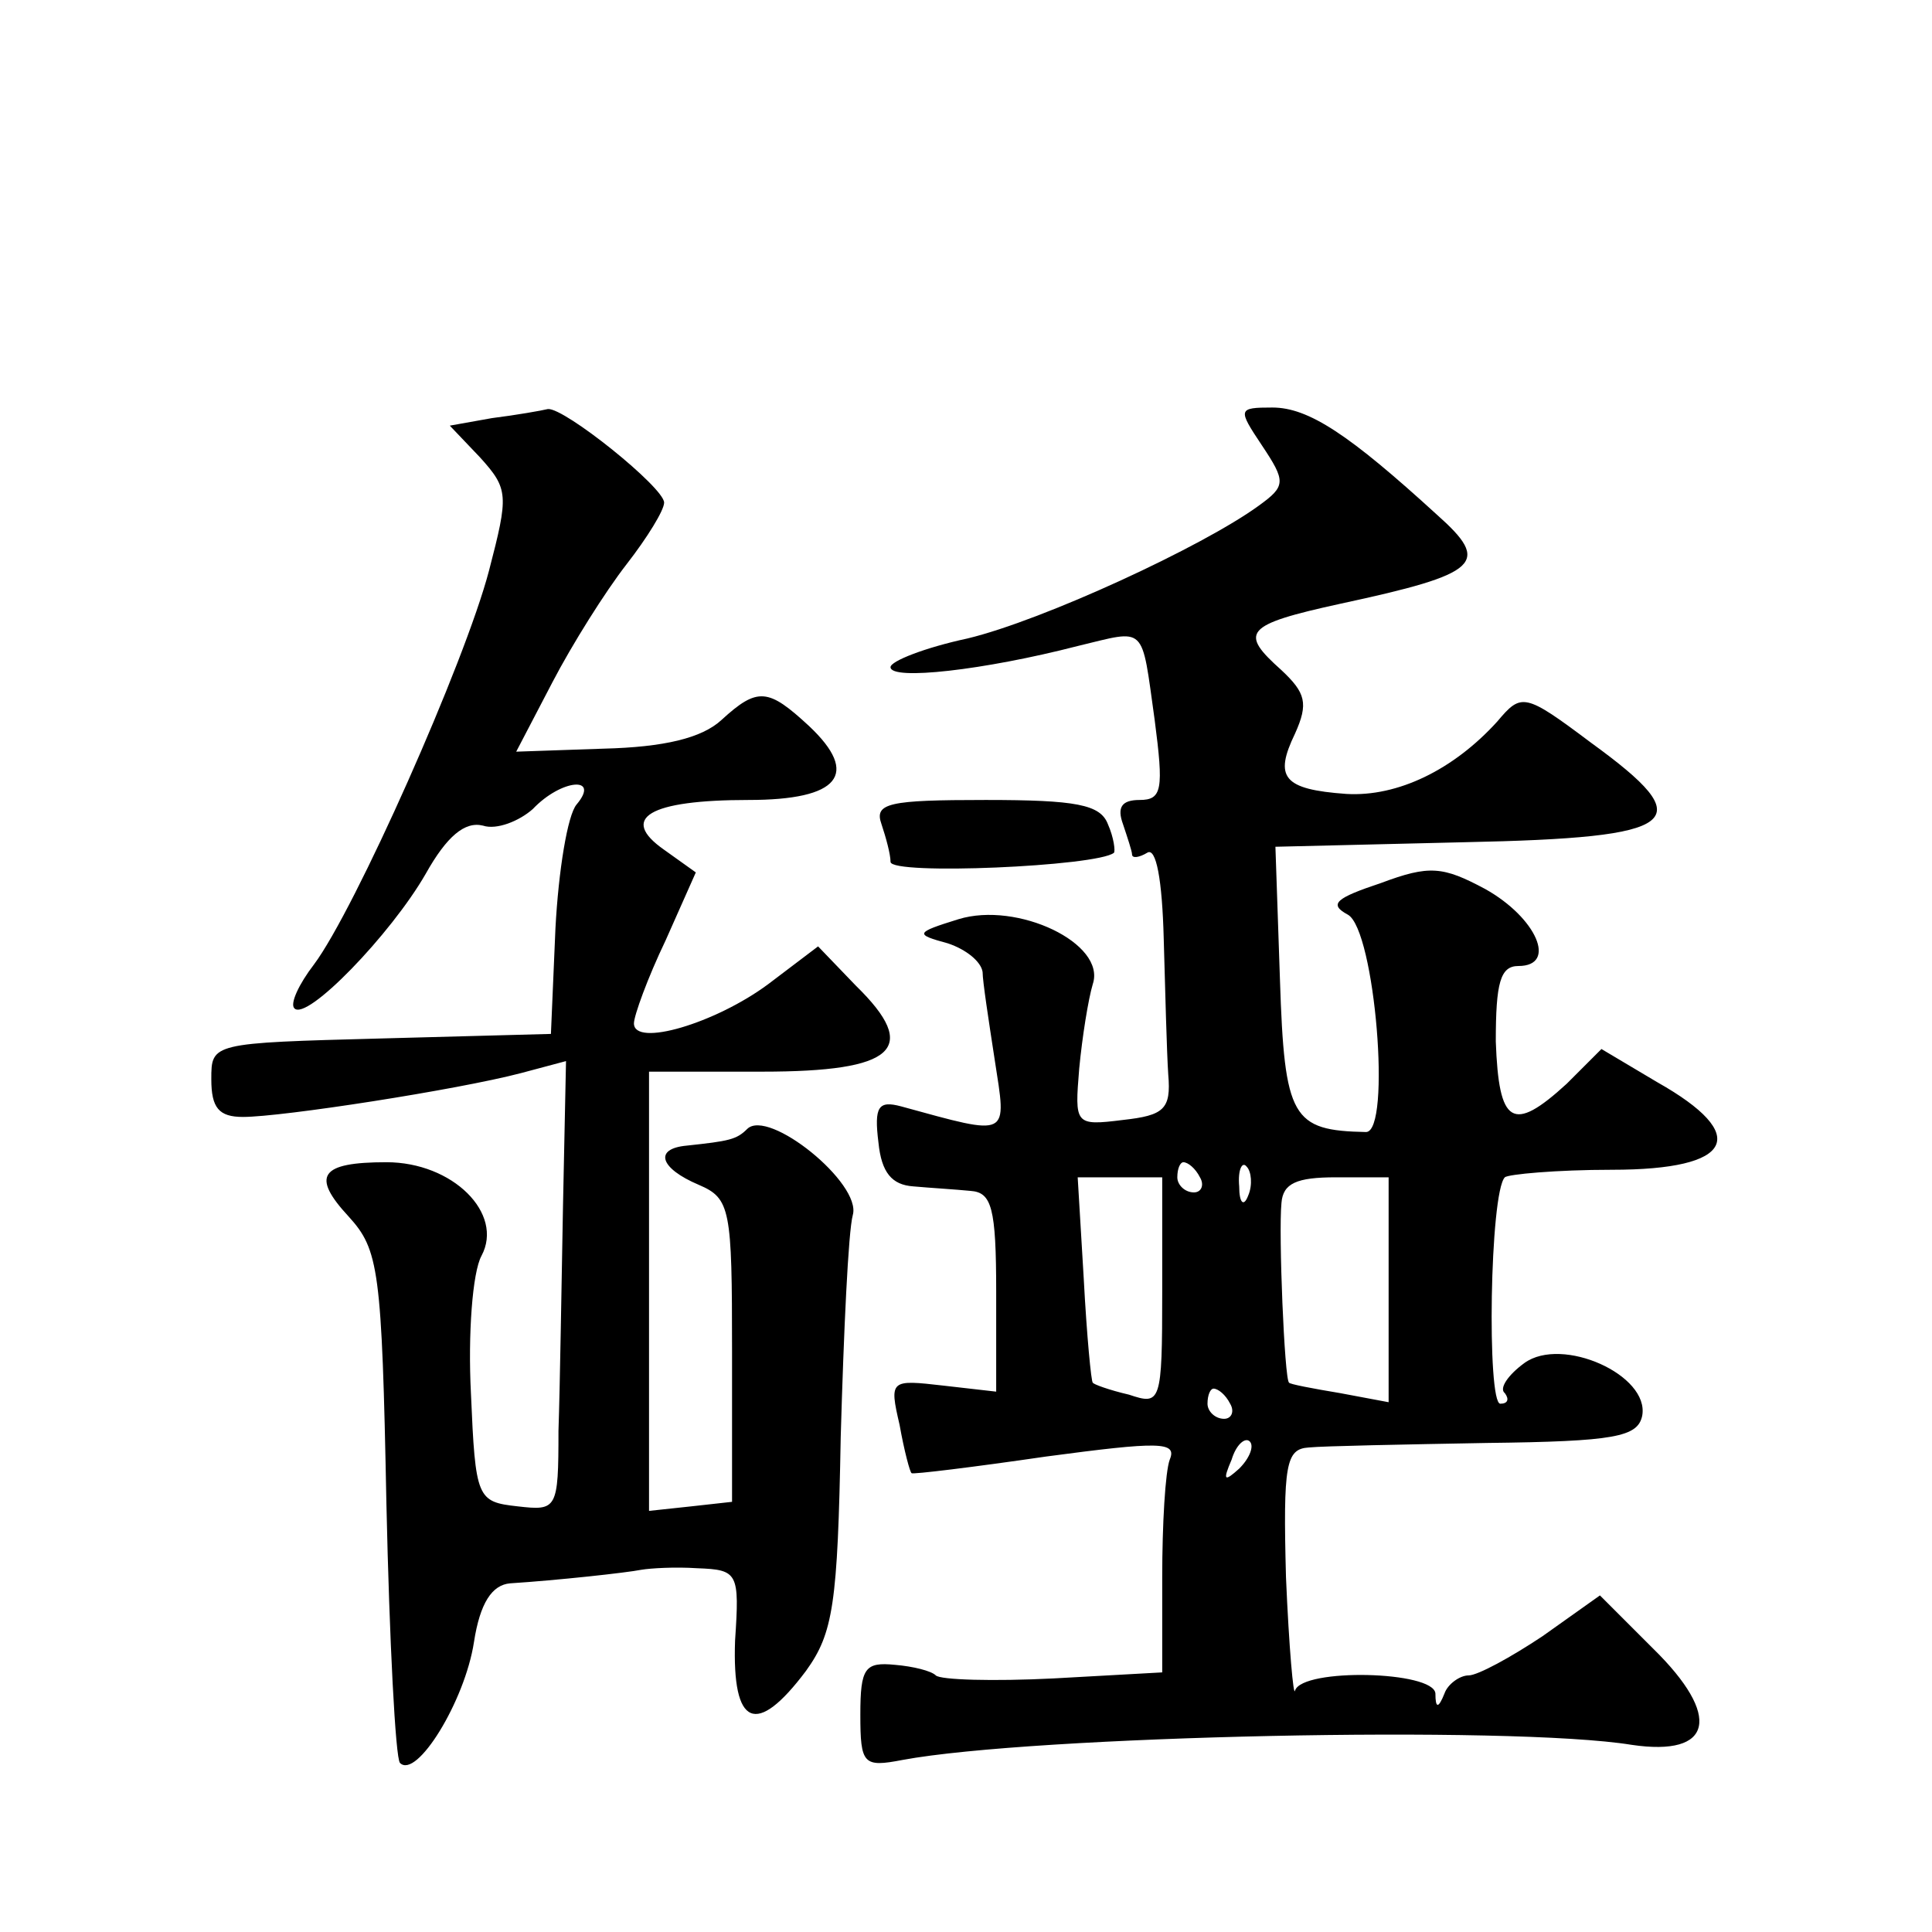
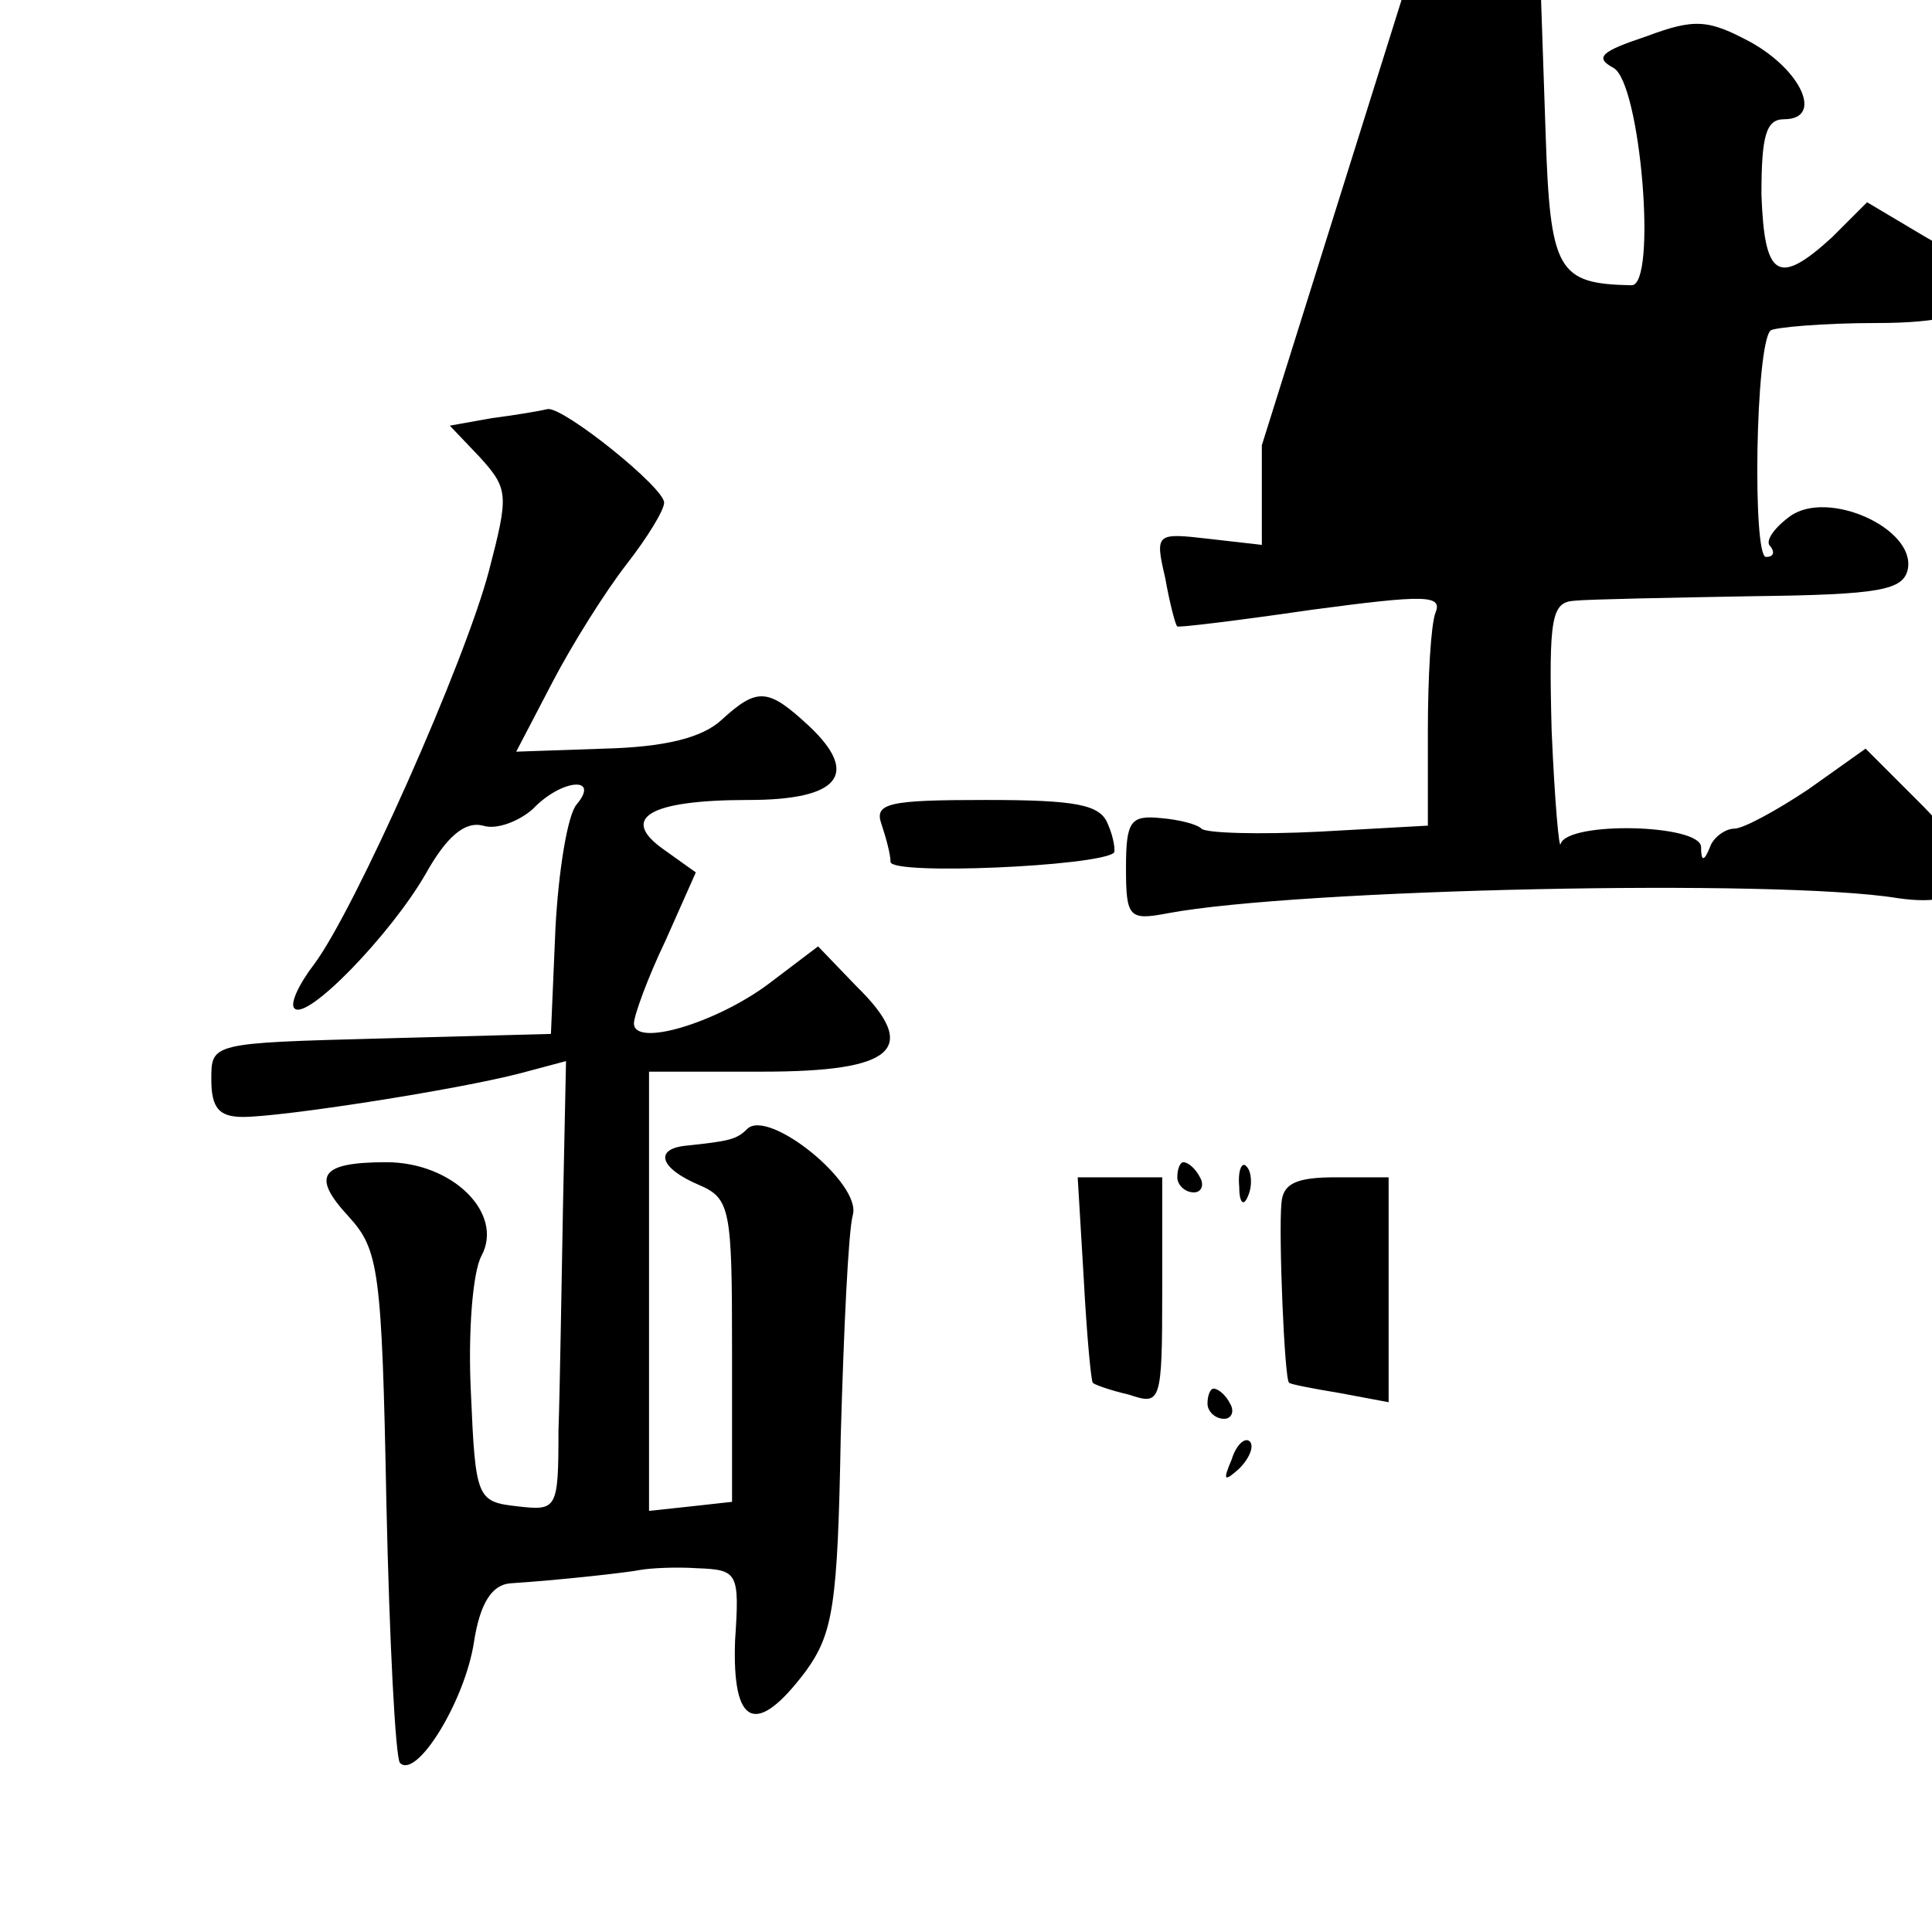
<svg xmlns="http://www.w3.org/2000/svg" version="1.0" width="128pt" height="128pt" viewBox="0 0 128 128" preserveAspectRatio="xMidYMid meet">
  <g transform="translate(0,128) scale(0.1,-0.1)" fill="#0" stroke="none">
-     <path d="M326 1003 l-28 -5 20 -21 c19 -21 19 -25 6 -75 -16 -61 -89 -225 -116 -261 -10 -13 -16 -26 -13 -29 8 -9 64 49 87 89 14 25 26 35 38 32 9 -3 24 3 33 11 19 20 45 22 29 3 -6 -7 -12 -44 -14 -82 l-3 -70 -112 -3 c-113 -3 -113 -3 -113 -27 0 -19 5 -25 21 -25 26 0 142 18 184 29 l30 8 -2 -96 c-1 -53 -2 -120 -3 -149 0 -52 -1 -53 -27 -50 -27 3 -28 5 -31 75 -2 39 1 80 7 91 15 28 -19 62 -63 62 -44 0 -50 -9 -25 -36 20 -22 22 -35 25 -190 2 -91 6 -169 9 -172 11 -11 43 41 49 80 4 26 12 38 24 39 31 2 77 7 87 9 6 1 22 2 37 1 27 -1 28 -3 25 -48 -2 -57 14 -64 47 -20 18 25 21 44 23 155 2 70 5 136 8 147 6 21 -56 71 -70 57 -7 -7 -12 -8 -40 -11 -22 -2 -18 -15 8 -26 21 -9 22 -16 22 -110 l0 -100 -27 -3 -28 -3 0 145 0 146 75 0 c88 0 105 15 62 57 l-25 26 -33 -25 c-35 -26 -89 -42 -89 -26 0 5 9 30 21 55 l20 45 -21 15 c-30 21 -10 33 56 33 60 0 74 17 40 49 -27 25 -34 26 -58 4 -13 -12 -38 -18 -78 -19 l-58 -2 24 46 c13 25 35 60 49 78 14 18 25 36 25 41 0 10 -66 63 -77 62 -4 -1 -21 -4 -37 -6z M836 985 c16 -24 16 -27 -2 -40 -37 -27 -143 -76 -193 -88 -28 -6 -51 -15 -51 -19 0 -9 62 -2 124 14 46 11 42 15 51 -49 6 -46 5 -53 -10 -53 -12 0 -15 -5 -11 -16 3 -9 6 -18 6 -20 0 -3 5 -2 10 1 6 4 10 -18 11 -57 1 -35 2 -75 3 -90 2 -23 -3 -27 -30 -30 -32 -4 -32 -3 -29 34 2 21 6 46 9 56 9 27 -50 55 -89 43 -29 -9 -29 -10 -7 -16 12 -4 22 -12 23 -19 0 -6 4 -32 8 -58 8 -52 11 -51 -62 -31 -15 4 -18 0 -15 -24 2 -20 9 -28 23 -29 11 -1 28 -2 38 -3 14 -1 17 -11 17 -67 l0 -66 -35 4 c-35 4 -36 4 -29 -26 3 -17 7 -32 8 -32 0 -1 41 4 89 11 75 10 87 10 82 -2 -3 -8 -5 -43 -5 -78 l0 -63 -72 -4 c-40 -2 -75 -1 -78 2 -3 3 -15 6 -27 7 -20 2 -23 -2 -23 -33 0 -33 2 -35 28 -30 86 16 403 23 483 10 54 -8 60 19 14 64 l-35 35 -38 -27 c-21 -14 -43 -26 -49 -26 -6 0 -14 -6 -16 -12 -4 -10 -6 -10 -6 0 -1 15 -88 17 -93 2 -1 -5 -4 28 -6 75 -2 75 0 85 15 86 10 1 63 2 118 3 85 1 100 4 103 18 5 27 -53 53 -78 35 -11 -8 -17 -17 -13 -20 3 -4 2 -7 -3 -7 -9 0 -7 140 3 150 2 2 34 5 71 5 81 0 92 23 30 58 l-37 22 -23 -23 c-36 -33 -45 -27 -47 28 0 39 3 50 15 50 26 0 12 32 -22 51 -28 15 -37 16 -69 4 -30 -10 -35 -14 -22 -21 18 -10 29 -144 12 -144 -49 1 -54 9 -57 101 l-3 88 125 3 c145 3 157 13 84 66 -44 33 -46 33 -62 14 -29 -32 -66 -50 -100 -48 -42 3 -48 11 -34 40 9 20 7 27 -9 42 -28 25 -25 30 39 44 93 20 100 27 64 59 -58 53 -85 71 -109 71 -23 0 -23 -1 -7 -25z m-41 -485 c3 -5 1 -10 -4 -10 -6 0 -11 5 -11 10 0 6 2 10 4 10 3 0 8 -4 11 -10z m32 -12 c-3 -8 -6 -5 -6 6 -1 11 2 17 5 13 3 -3 4 -12 1 -19z m-57 -64 c0 -74 -1 -75 -22 -68 -13 3 -24 7 -24 8 -1 0 -4 31 -6 69 l-4 67 28 0 28 0 0 -76z m150 1 l0 -74 -32 6 c-18 3 -34 6 -34 7 -3 2 -7 99 -5 119 1 13 10 17 36 17 l35 0 0 -75z m-105 -75 c3 -5 1 -10 -4 -10 -6 0 -11 5 -11 10 0 6 2 10 4 10 3 0 8 -4 11 -10z m6 -43 c-10 -9 -11 -8 -5 6 3 10 9 15 12 12 3 -3 0 -11 -7 -18z M584 734 c3 -9 6 -20 6 -25 0 -9 137 -3 148 6 1 1 0 10 -4 19 -5 13 -21 16 -81 16 -64 0 -74 -2 -69 -16z" />
+     <path d="M326 1003 l-28 -5 20 -21 c19 -21 19 -25 6 -75 -16 -61 -89 -225 -116 -261 -10 -13 -16 -26 -13 -29 8 -9 64 49 87 89 14 25 26 35 38 32 9 -3 24 3 33 11 19 20 45 22 29 3 -6 -7 -12 -44 -14 -82 l-3 -70 -112 -3 c-113 -3 -113 -3 -113 -27 0 -19 5 -25 21 -25 26 0 142 18 184 29 l30 8 -2 -96 c-1 -53 -2 -120 -3 -149 0 -52 -1 -53 -27 -50 -27 3 -28 5 -31 75 -2 39 1 80 7 91 15 28 -19 62 -63 62 -44 0 -50 -9 -25 -36 20 -22 22 -35 25 -190 2 -91 6 -169 9 -172 11 -11 43 41 49 80 4 26 12 38 24 39 31 2 77 7 87 9 6 1 22 2 37 1 27 -1 28 -3 25 -48 -2 -57 14 -64 47 -20 18 25 21 44 23 155 2 70 5 136 8 147 6 21 -56 71 -70 57 -7 -7 -12 -8 -40 -11 -22 -2 -18 -15 8 -26 21 -9 22 -16 22 -110 l0 -100 -27 -3 -28 -3 0 145 0 146 75 0 c88 0 105 15 62 57 l-25 26 -33 -25 c-35 -26 -89 -42 -89 -26 0 5 9 30 21 55 l20 45 -21 15 c-30 21 -10 33 56 33 60 0 74 17 40 49 -27 25 -34 26 -58 4 -13 -12 -38 -18 -78 -19 l-58 -2 24 46 c13 25 35 60 49 78 14 18 25 36 25 41 0 10 -66 63 -77 62 -4 -1 -21 -4 -37 -6z M836 985 l0 -66 -35 4 c-35 4 -36 4 -29 -26 3 -17 7 -32 8 -32 0 -1 41 4 89 11 75 10 87 10 82 -2 -3 -8 -5 -43 -5 -78 l0 -63 -72 -4 c-40 -2 -75 -1 -78 2 -3 3 -15 6 -27 7 -20 2 -23 -2 -23 -33 0 -33 2 -35 28 -30 86 16 403 23 483 10 54 -8 60 19 14 64 l-35 35 -38 -27 c-21 -14 -43 -26 -49 -26 -6 0 -14 -6 -16 -12 -4 -10 -6 -10 -6 0 -1 15 -88 17 -93 2 -1 -5 -4 28 -6 75 -2 75 0 85 15 86 10 1 63 2 118 3 85 1 100 4 103 18 5 27 -53 53 -78 35 -11 -8 -17 -17 -13 -20 3 -4 2 -7 -3 -7 -9 0 -7 140 3 150 2 2 34 5 71 5 81 0 92 23 30 58 l-37 22 -23 -23 c-36 -33 -45 -27 -47 28 0 39 3 50 15 50 26 0 12 32 -22 51 -28 15 -37 16 -69 4 -30 -10 -35 -14 -22 -21 18 -10 29 -144 12 -144 -49 1 -54 9 -57 101 l-3 88 125 3 c145 3 157 13 84 66 -44 33 -46 33 -62 14 -29 -32 -66 -50 -100 -48 -42 3 -48 11 -34 40 9 20 7 27 -9 42 -28 25 -25 30 39 44 93 20 100 27 64 59 -58 53 -85 71 -109 71 -23 0 -23 -1 -7 -25z m-41 -485 c3 -5 1 -10 -4 -10 -6 0 -11 5 -11 10 0 6 2 10 4 10 3 0 8 -4 11 -10z m32 -12 c-3 -8 -6 -5 -6 6 -1 11 2 17 5 13 3 -3 4 -12 1 -19z m-57 -64 c0 -74 -1 -75 -22 -68 -13 3 -24 7 -24 8 -1 0 -4 31 -6 69 l-4 67 28 0 28 0 0 -76z m150 1 l0 -74 -32 6 c-18 3 -34 6 -34 7 -3 2 -7 99 -5 119 1 13 10 17 36 17 l35 0 0 -75z m-105 -75 c3 -5 1 -10 -4 -10 -6 0 -11 5 -11 10 0 6 2 10 4 10 3 0 8 -4 11 -10z m6 -43 c-10 -9 -11 -8 -5 6 3 10 9 15 12 12 3 -3 0 -11 -7 -18z M584 734 c3 -9 6 -20 6 -25 0 -9 137 -3 148 6 1 1 0 10 -4 19 -5 13 -21 16 -81 16 -64 0 -74 -2 -69 -16z" />
  </g>
</svg>